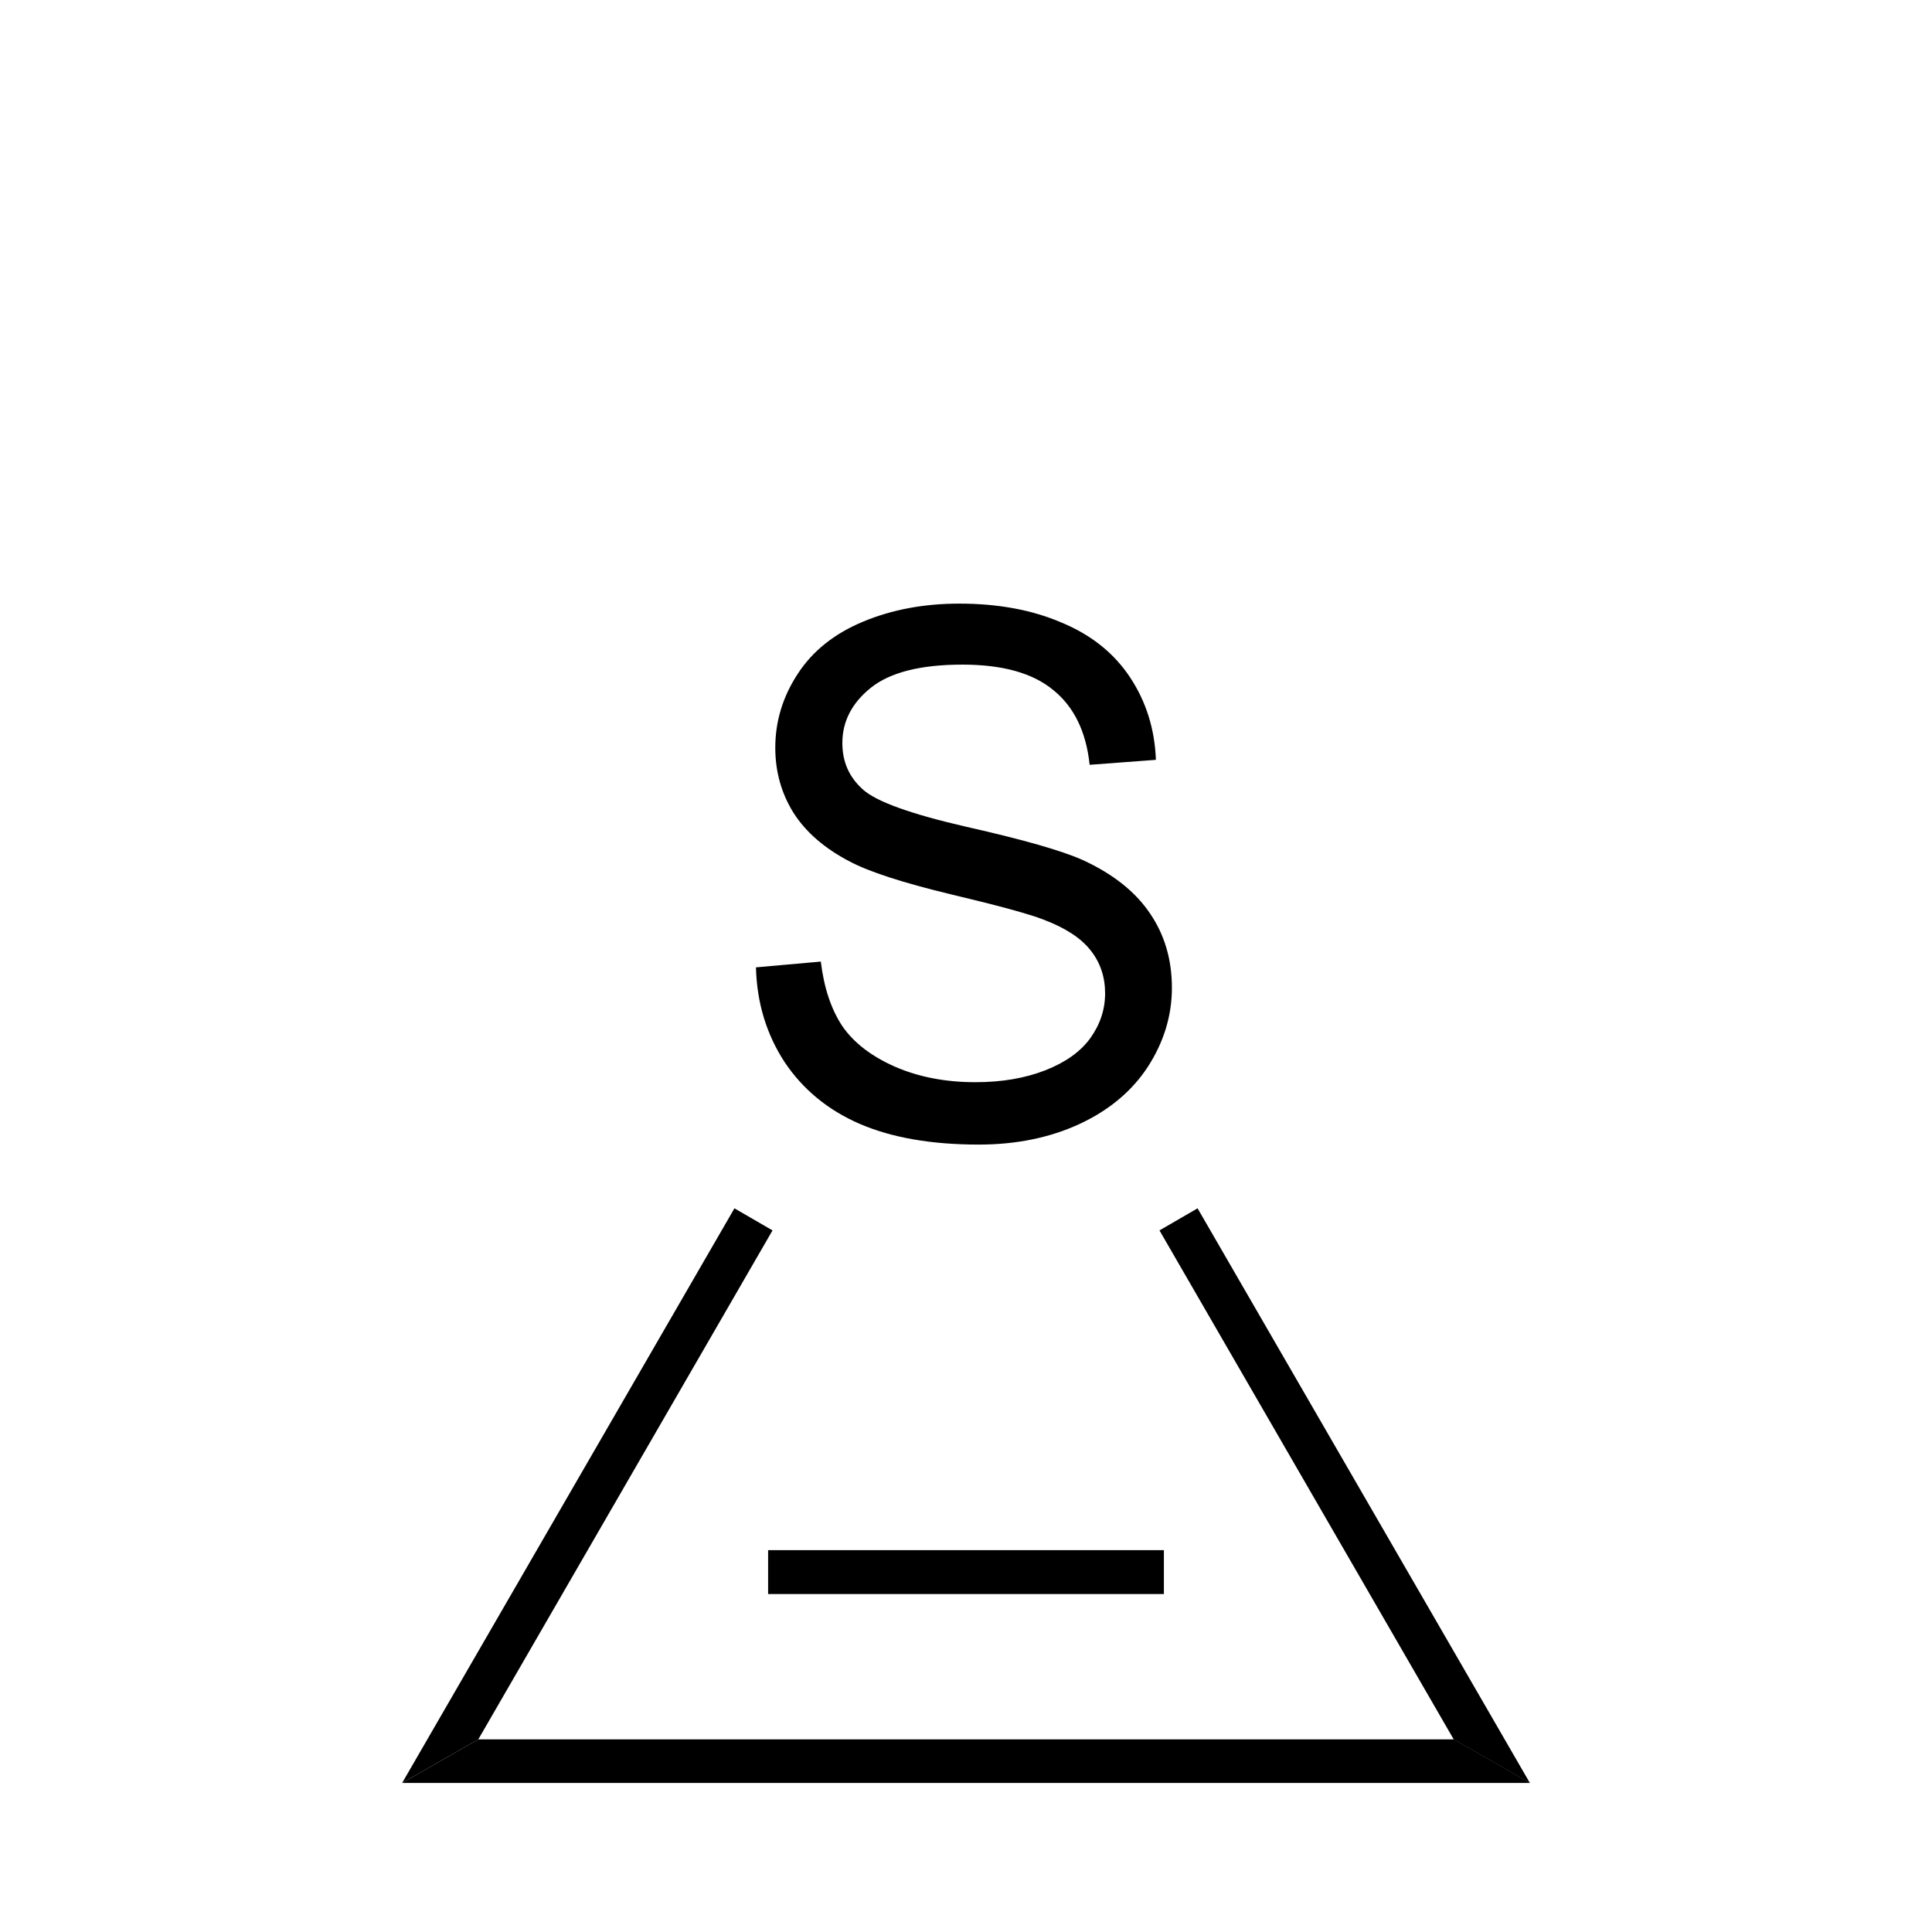
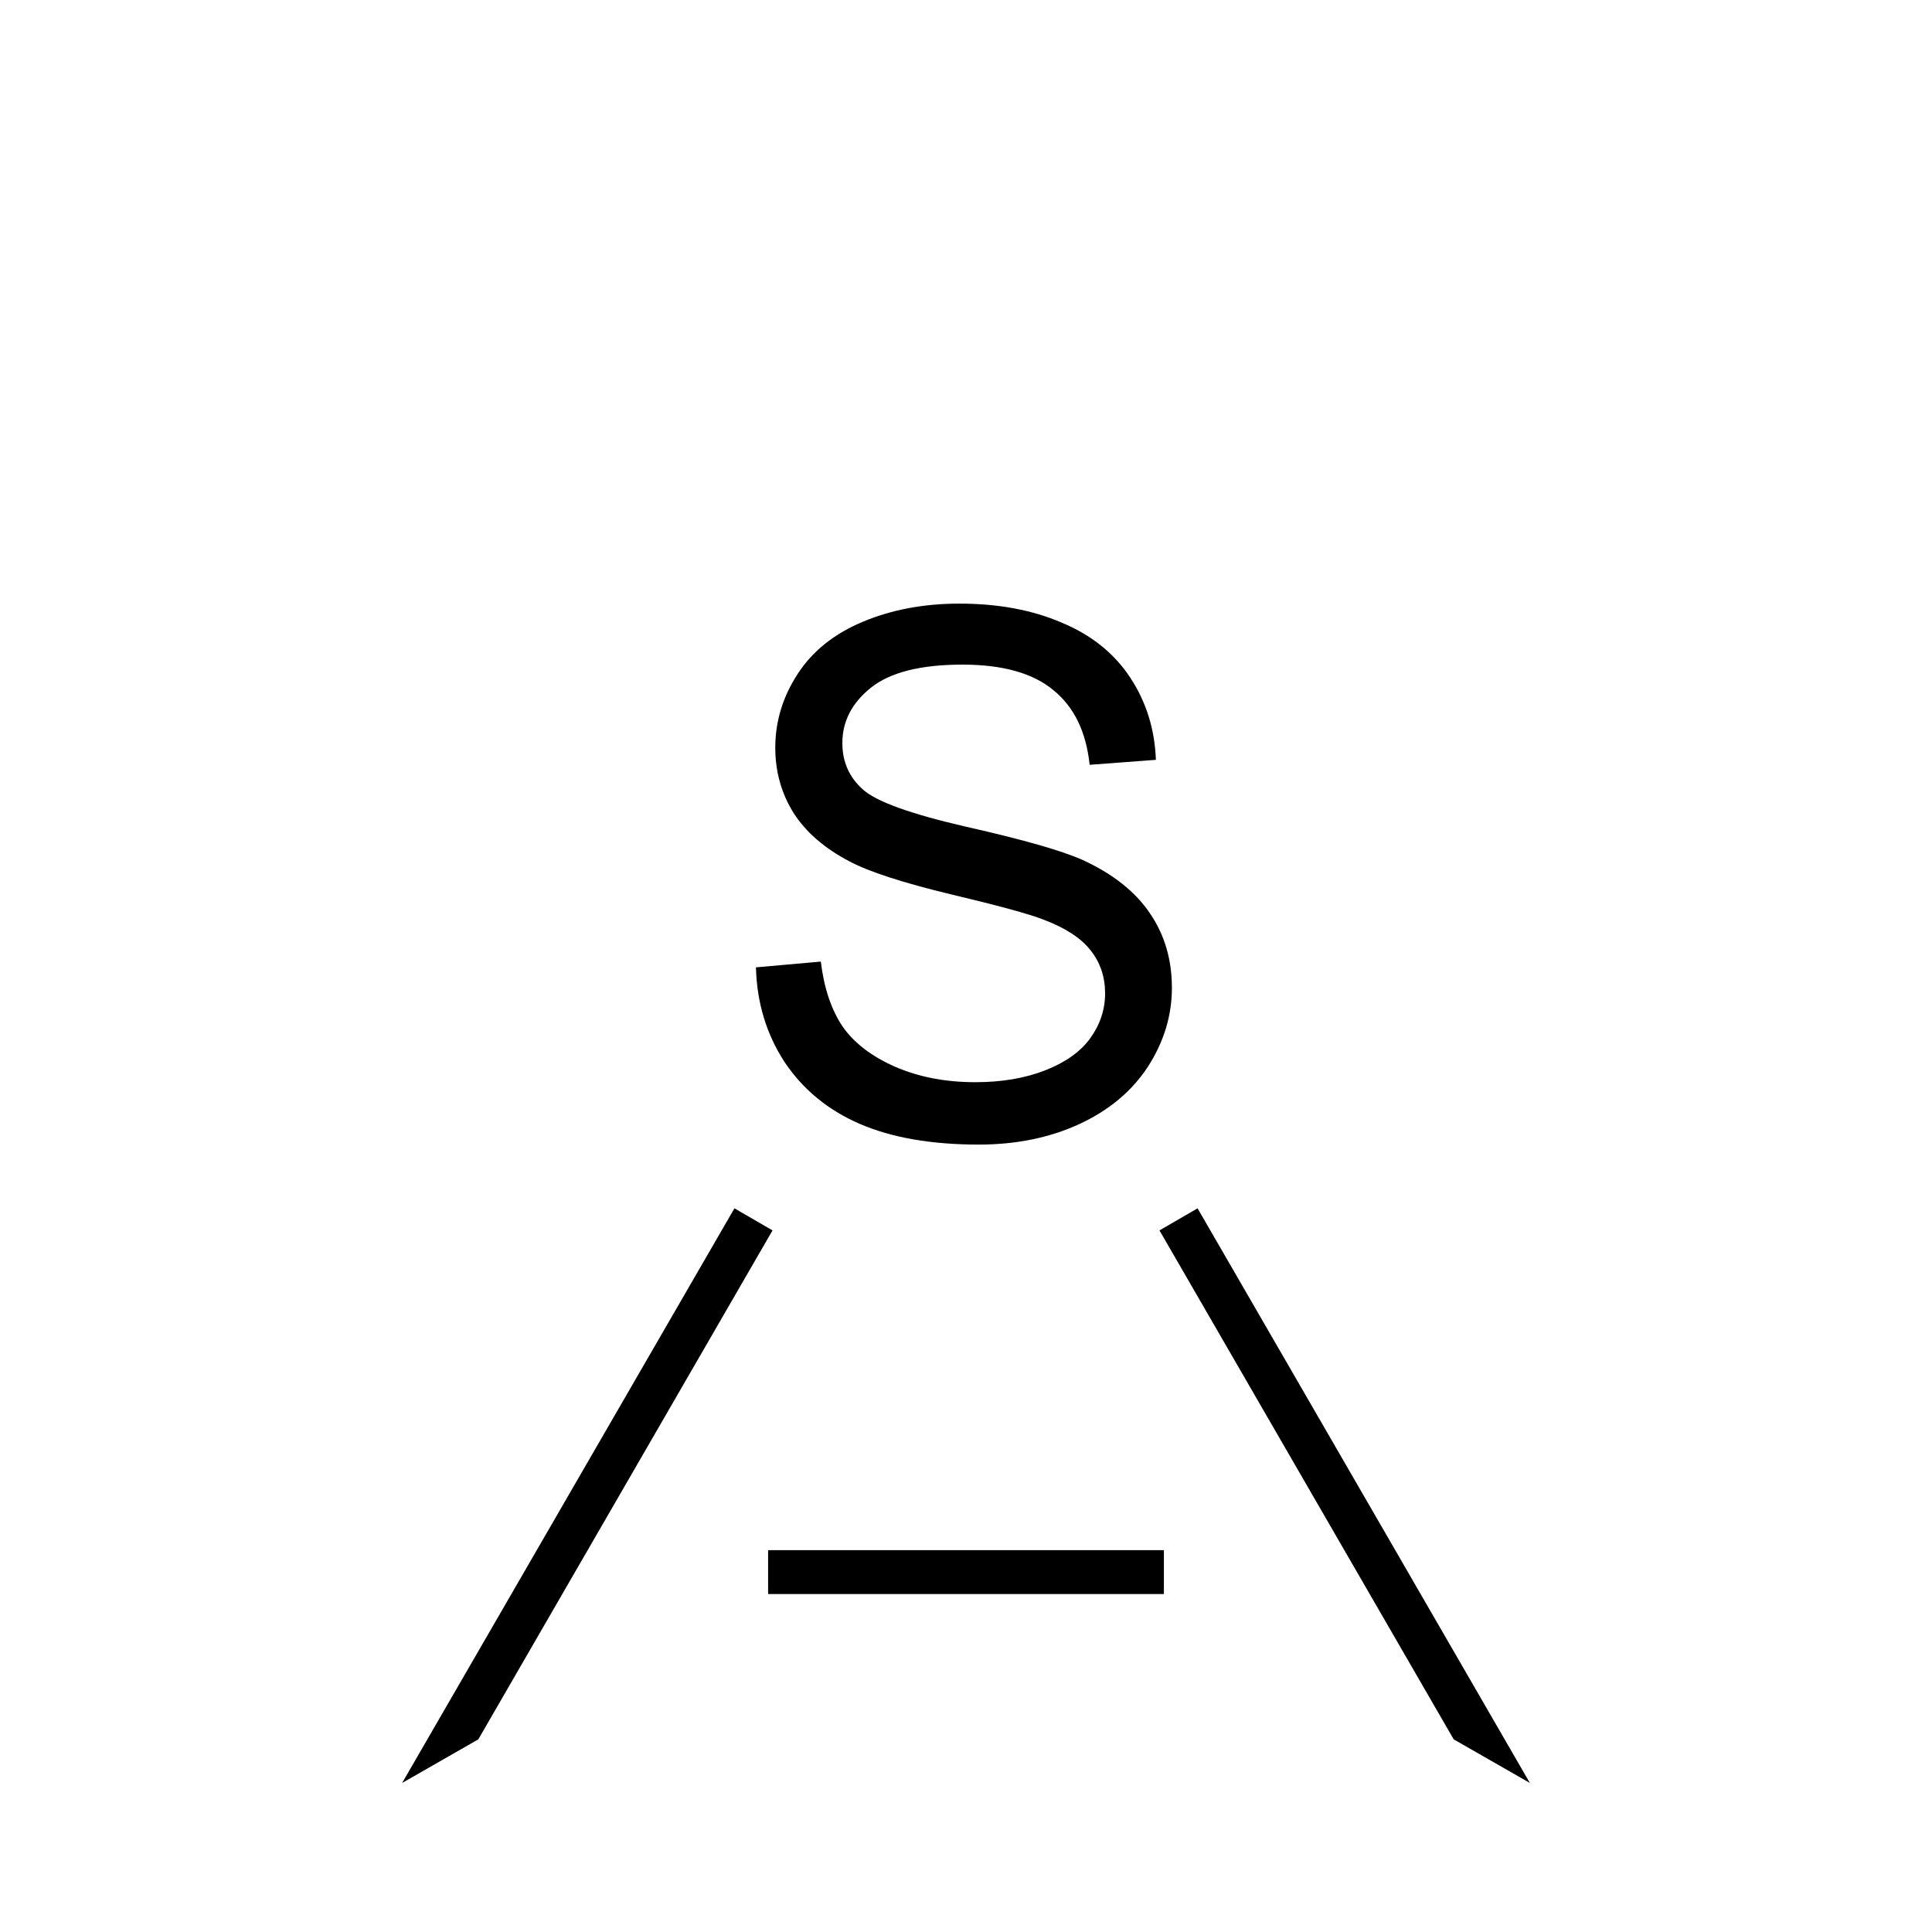
<svg xmlns="http://www.w3.org/2000/svg" xmlns:ns1="http://www.inkscape.org/namespaces/inkscape" xmlns:ns2="http://sodipodi.sourceforge.net/DTD/sodipodi-0.dtd" width="7mm" height="7mm" viewBox="0 0 7 7" version="1.1" id="svg7537" ns1:version="0.92.3 (2405546, 2018-03-11)" ns2:docname="Thiiren.svg">
  <defs id="defs7531" />
  <ns2:namedview id="base" pagecolor="#ffffff" bordercolor="#666666" borderopacity="1.0" ns1:pageopacity="0.0" ns1:pageshadow="2" ns1:zoom="11.2" ns1:cx="-13.055718" ns1:cy="-2.7246617" ns1:document-units="mm" ns1:current-layer="layer1" showgrid="false" ns1:window-width="1920" ns1:window-height="1137" ns1:window-x="1592" ns1:window-y="-8" ns1:window-maximized="1" />
  <g ns1:label="Ebene 1" ns1:groupmode="layer" id="layer1" transform="translate(0,-290)">
    <g aria-label="S" style="font-size:3.175px;text-anchor:start;stroke-width:0.265;text-rendering:geometricPrecision" id="text3815">
      <path d="m 2.738,293.505 0.236,-0.021 q 0.017,0.142 0.078,0.234 0.062,0.09 0.191,0.147 0.129,0.056 0.291,0.056 0.143,0 0.253,-0.043 0.11,-0.043 0.163,-0.116 0.054,-0.075 0.054,-0.163 0,-0.089 -0.052,-0.155 -0.052,-0.067 -0.171,-0.112 -0.076,-0.03 -0.337,-0.092 -0.261,-0.063 -0.366,-0.119 -0.136,-0.071 -0.203,-0.176 -0.066,-0.106 -0.066,-0.236 0,-0.143 0.081,-0.267 0.081,-0.125 0.238,-0.19 0.156,-0.065 0.348,-0.065 0.211,0 0.371,0.069 0.161,0.067 0.248,0.199 0.087,0.132 0.093,0.298 l -0.24,0.018 q -0.019,-0.18 -0.132,-0.271 -0.111,-0.092 -0.329,-0.092 -0.227,0 -0.332,0.084 -0.103,0.083 -0.103,0.2 0,0.102 0.074,0.168 0.072,0.066 0.377,0.136 0.306,0.069 0.42,0.12 0.165,0.076 0.244,0.194 0.079,0.116 0.079,0.269 0,0.151 -0.087,0.286 -0.087,0.133 -0.249,0.208 -0.161,0.074 -0.364,0.074 -0.257,0 -0.431,-0.075 -0.173,-0.075 -0.273,-0.225 -0.098,-0.151 -0.103,-0.341 z" style="font-size:2.646px;font-family:Arial;fill:#000000;stroke-width:0.265" id="path18404" />
    </g>
    <path style="fill:#000000;fill-rule:evenodd;stroke:#000000;stroke-width:0;stroke-linejoin:miter;shape-rendering:geometricPrecision" ns1:connector-curvature="0" d="m 2.661,294.378 v 0 l 0.069,0.04 0.069,0.04 -1.066,1.844 -0.138,0.079 -0.138,0.079 z" id="path3819" />
-     <path style="fill:#000000;fill-rule:evenodd;stroke:#000000;stroke-width:0;stroke-linejoin:miter;shape-rendering:geometricPrecision" ns1:connector-curvature="0" d="m 1.457,296.46 v 0 l 0.138,-0.079 0.138,-0.079 h 3.535 l 0.138,0.079 0.138,0.079 z" id="path3823" />
    <path style="stroke:#000000;stroke-width:0.159;shape-rendering:auto" d="M 2.783,295.696 H 4.217" id="line3825" />
    <path style="fill:#000000;fill-rule:evenodd;stroke:#000000;stroke-width:0;stroke-linejoin:miter;shape-rendering:geometricPrecision" ns1:connector-curvature="0" d="m 5.543,296.46 v 0 l -0.138,-0.079 -0.138,-0.079 -1.066,-1.844 0.069,-0.04 0.069,-0.04 z" id="path3829" />
  </g>
</svg>